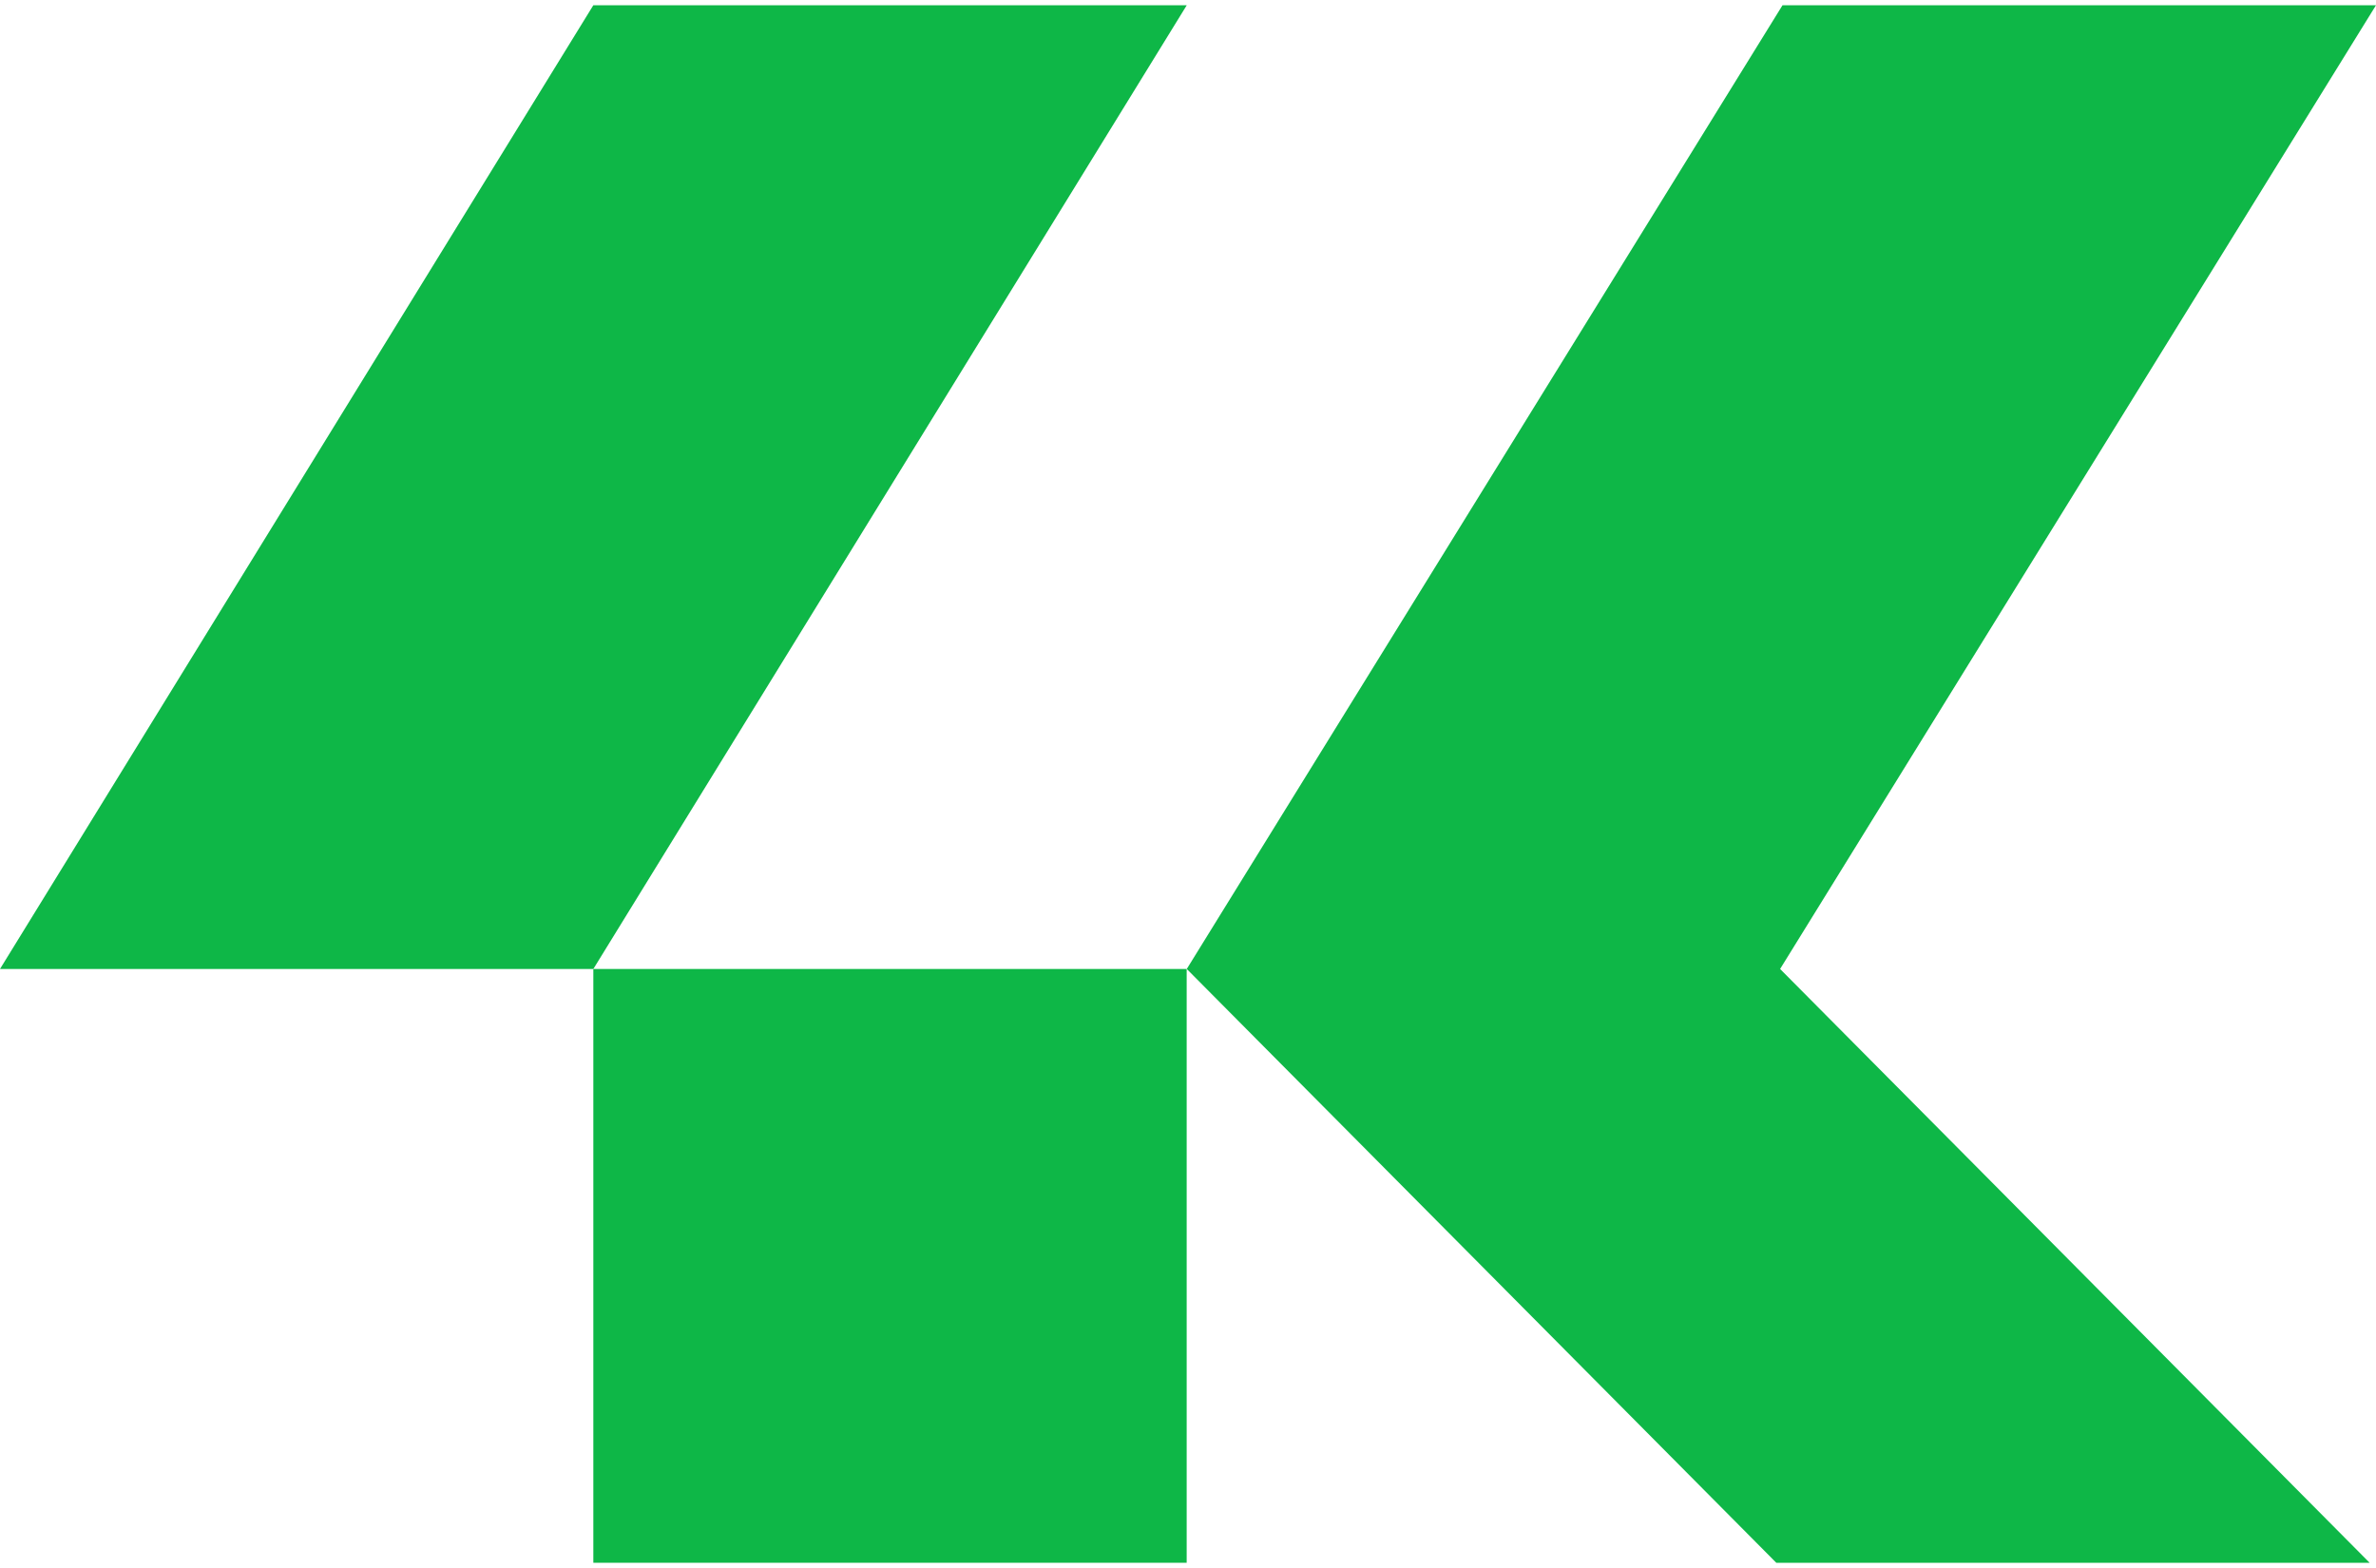
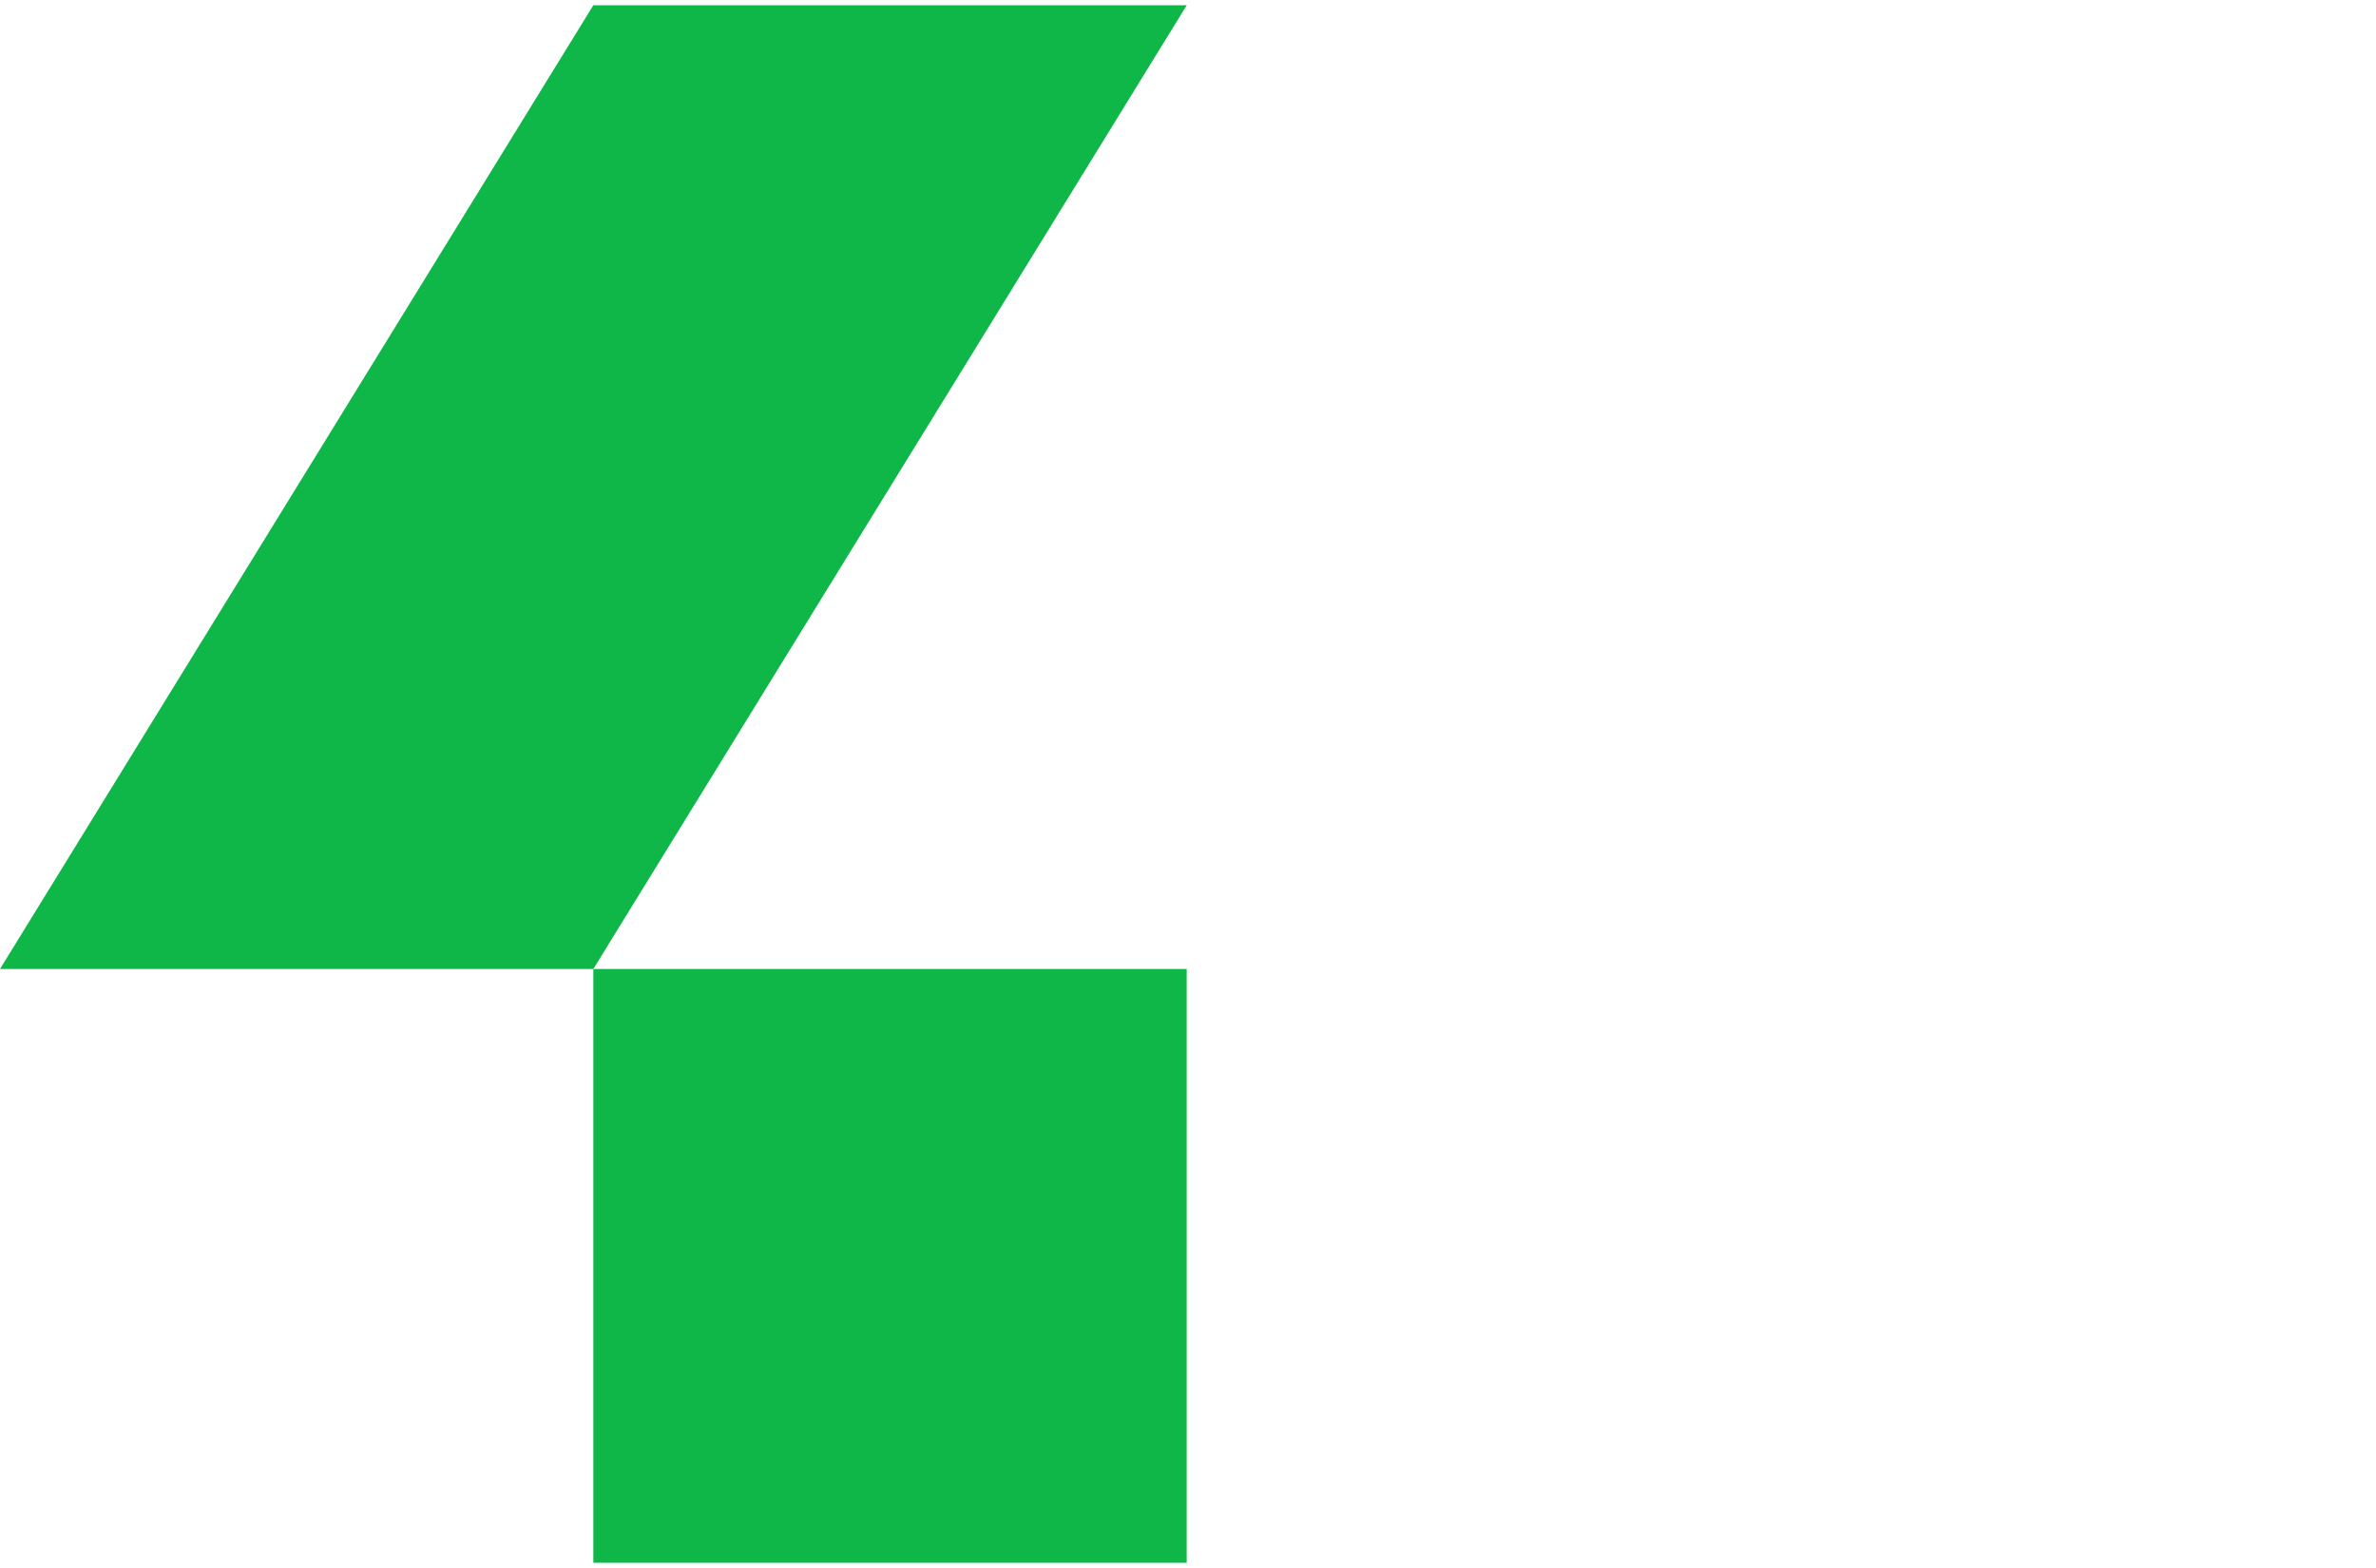
<svg xmlns="http://www.w3.org/2000/svg" id="Layer_1" viewBox="0 0 500 330">
  <defs>
    <style>.cls-1{fill:#0eb747;}</style>
  </defs>
  <path class="cls-1" d="M249.72,203.93H124.86v124.97h124.86v-124.97h0Z" />
  <path class="cls-1" d="M249.74,1.1H124.86L0,203.93H124.86L249.74,1.1Z" />
-   <path class="cls-1" d="M374.6,203.93L500,1.1h-124.89l-125.37,202.83,124.06,124.97h124.86l-124.06-124.97h0Z" />
</svg>